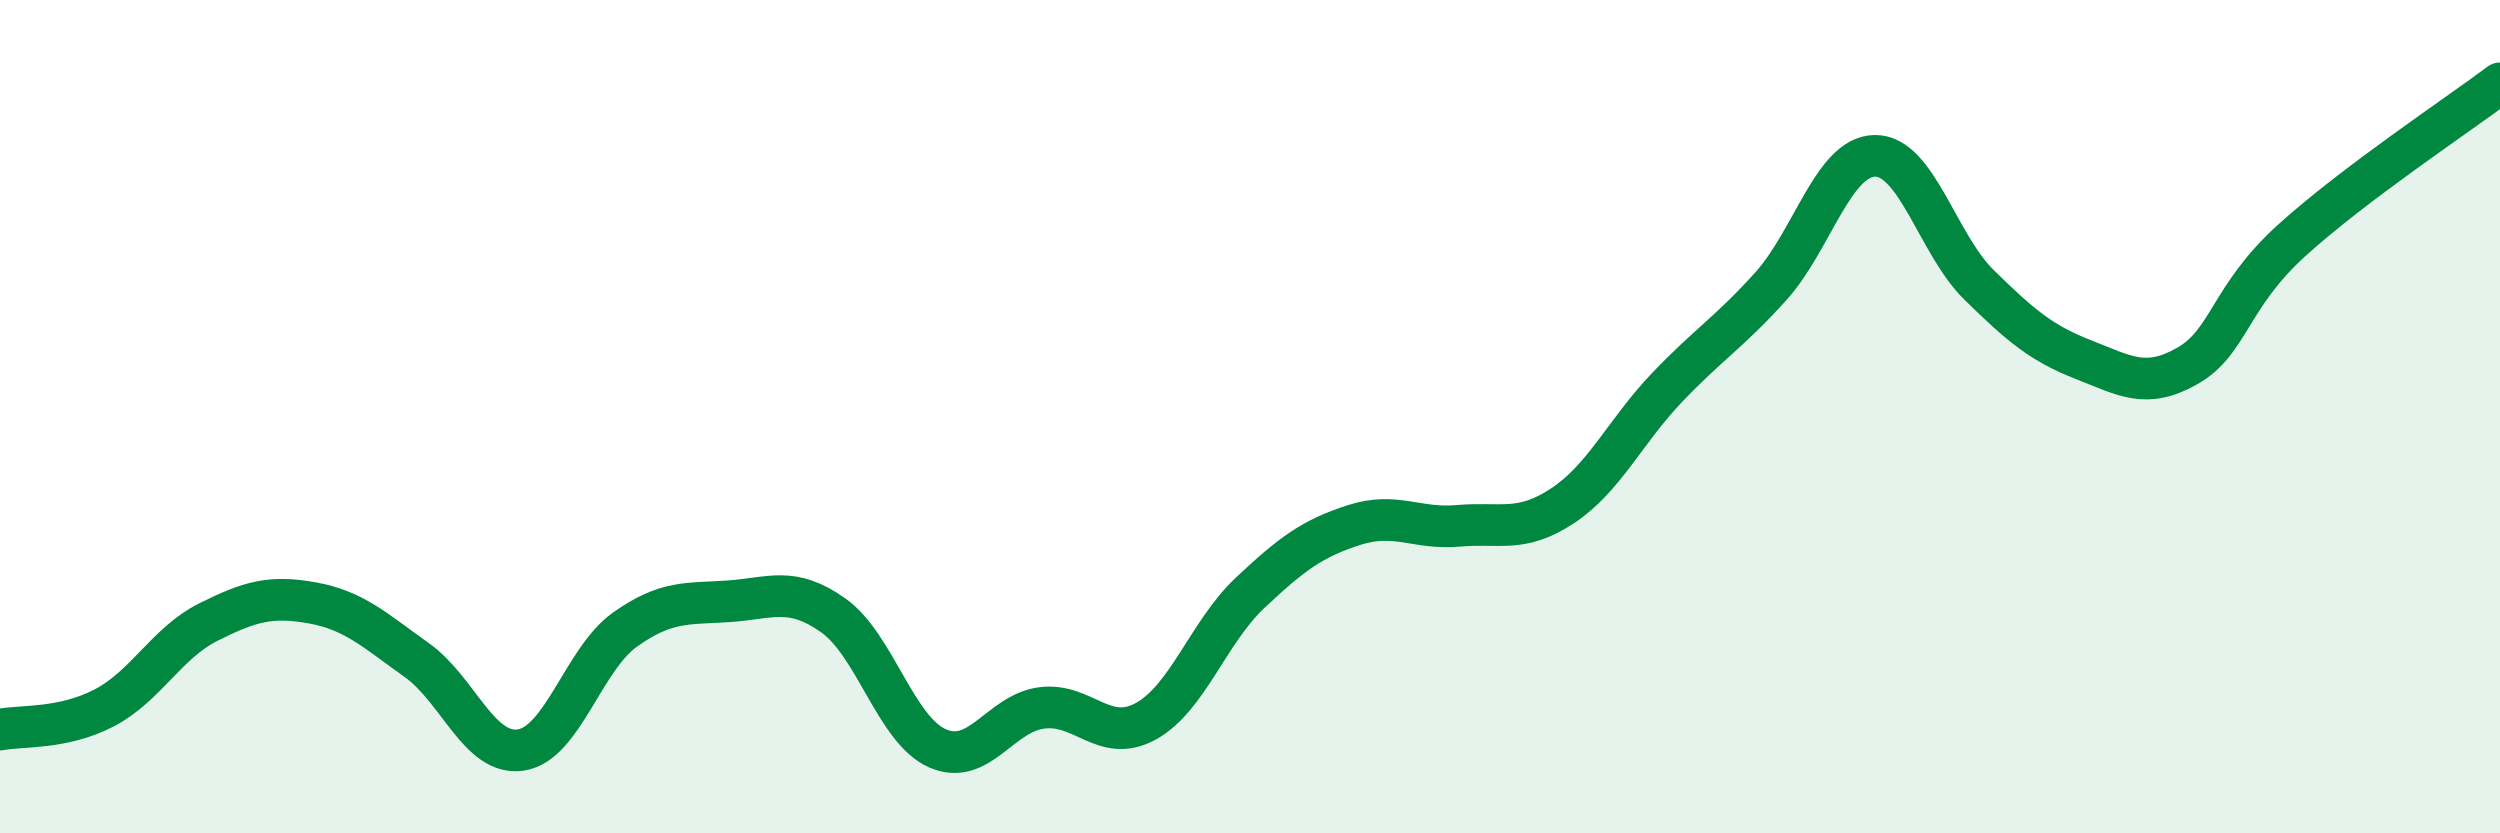
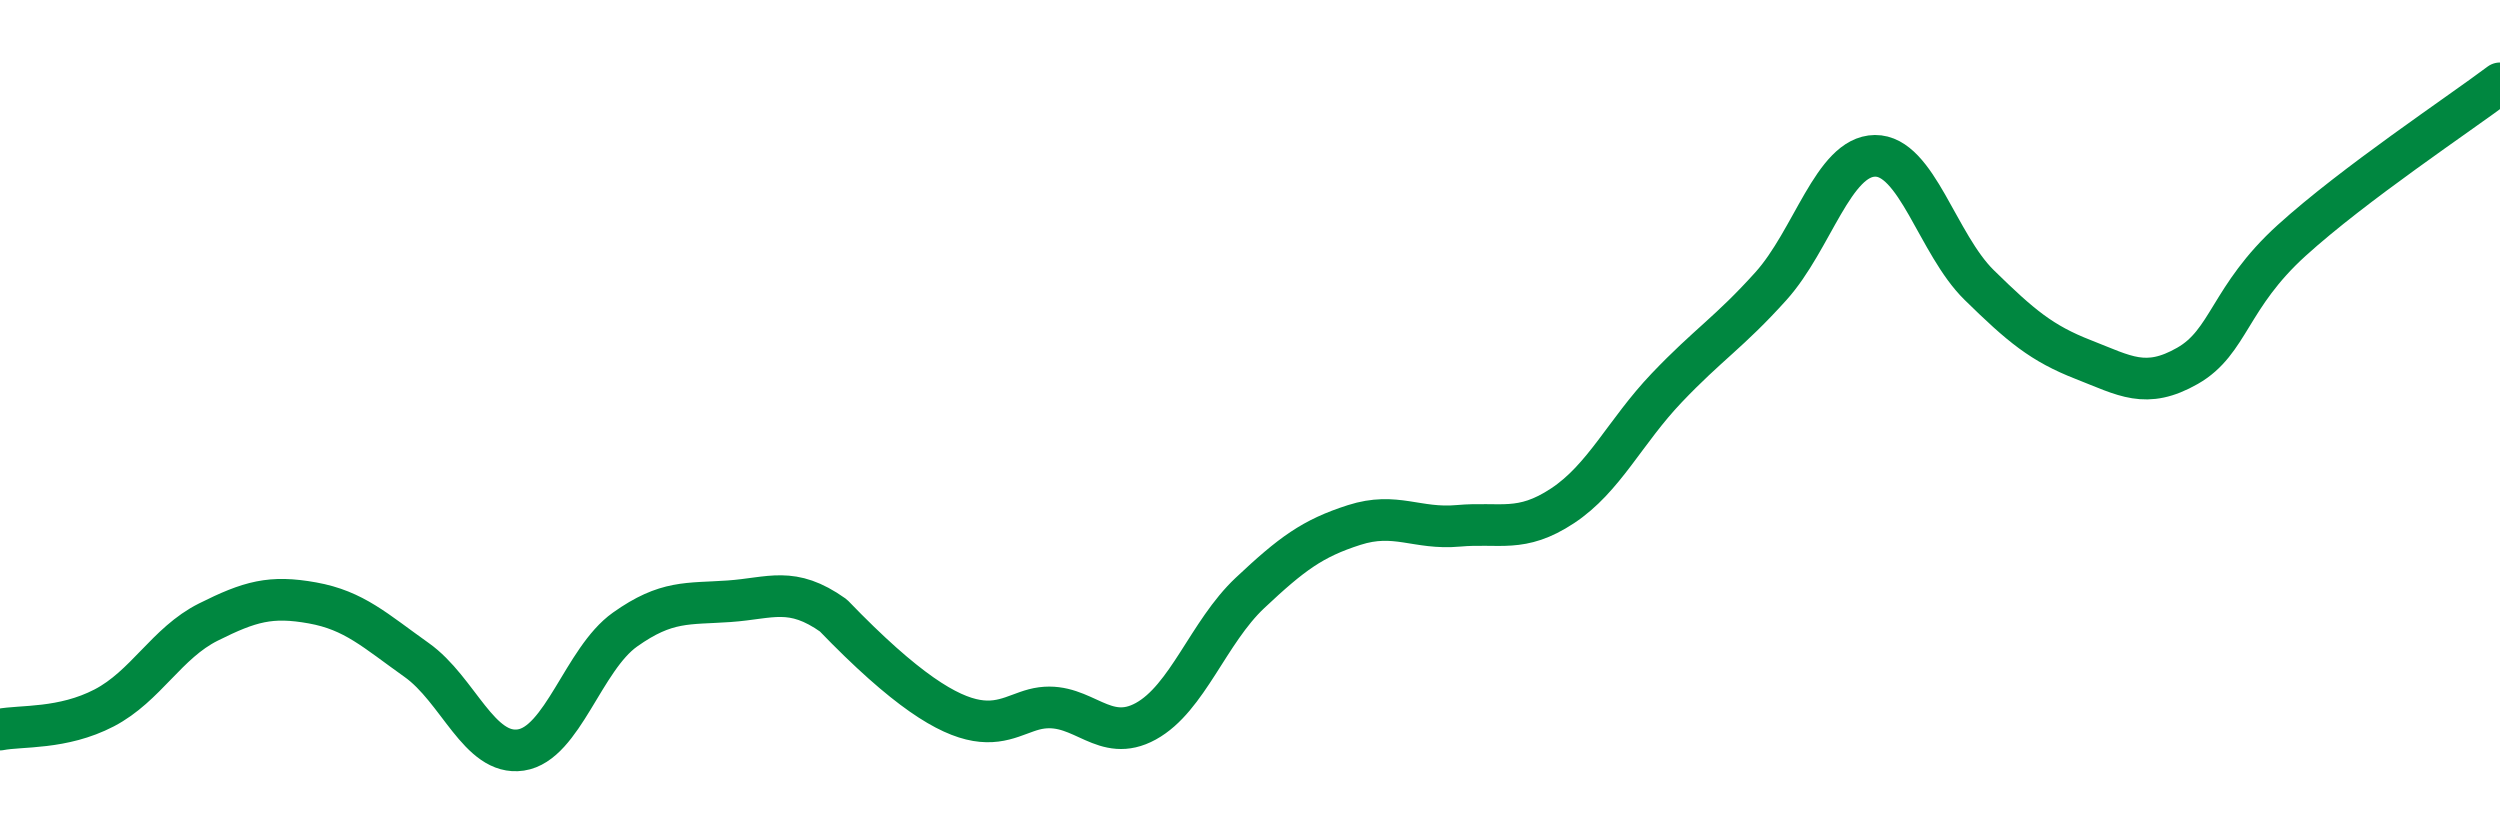
<svg xmlns="http://www.w3.org/2000/svg" width="60" height="20" viewBox="0 0 60 20">
-   <path d="M 0,17.51 C 0.5,17.41 1.5,17.51 2.5,16.99 C 3.5,16.47 4,15.43 5,14.93 C 6,14.43 6.5,14.29 7.5,14.47 C 8.5,14.65 9,15.13 10,15.84 C 11,16.55 11.5,18.15 12.5,18 C 13.5,17.85 14,15.82 15,15.11 C 16,14.4 16.5,14.5 17.5,14.43 C 18.5,14.36 19,14.06 20,14.77 C 21,15.48 21.5,17.52 22.5,17.96 C 23.5,18.4 24,17.12 25,16.99 C 26,16.86 26.5,17.86 27.5,17.31 C 28.5,16.76 29,15.17 30,14.23 C 31,13.29 31.5,12.92 32.5,12.6 C 33.5,12.28 34,12.71 35,12.62 C 36,12.53 36.5,12.8 37.5,12.14 C 38.5,11.48 39,10.36 40,9.31 C 41,8.26 41.5,7.98 42.5,6.87 C 43.5,5.76 44,3.75 45,3.74 C 46,3.73 46.5,5.86 47.5,6.84 C 48.5,7.82 49,8.24 50,8.63 C 51,9.02 51.5,9.35 52.5,8.78 C 53.5,8.21 53.5,7.13 55,5.77 C 56.5,4.41 59,2.75 60,2L60 20L0 20Z" fill="#008740" opacity="0.1" stroke-linecap="round" stroke-linejoin="round" />
-   <path d="M 0,17.51 C 0.5,17.41 1.5,17.51 2.5,16.99 C 3.5,16.47 4,15.43 5,14.93 C 6,14.43 6.5,14.29 7.5,14.47 C 8.5,14.65 9,15.13 10,15.84 C 11,16.55 11.5,18.15 12.5,18 C 13.5,17.85 14,15.82 15,15.11 C 16,14.4 16.5,14.5 17.5,14.43 C 18.5,14.36 19,14.06 20,14.77 C 21,15.48 21.5,17.52 22.5,17.96 C 23.5,18.4 24,17.12 25,16.99 C 26,16.86 26.5,17.86 27.5,17.31 C 28.5,16.76 29,15.17 30,14.23 C 31,13.29 31.5,12.92 32.5,12.6 C 33.5,12.28 34,12.71 35,12.62 C 36,12.53 36.5,12.8 37.5,12.14 C 38.5,11.48 39,10.36 40,9.31 C 41,8.26 41.5,7.98 42.5,6.87 C 43.5,5.76 44,3.75 45,3.74 C 46,3.73 46.5,5.86 47.5,6.84 C 48.5,7.82 49,8.24 50,8.63 C 51,9.02 51.5,9.35 52.5,8.78 C 53.5,8.21 53.5,7.13 55,5.77 C 56.5,4.41 59,2.75 60,2" stroke="#008740" stroke-width="1" fill="none" stroke-linecap="round" stroke-linejoin="round" />
+   <path d="M 0,17.51 C 0.5,17.41 1.5,17.51 2.5,16.99 C 3.5,16.47 4,15.43 5,14.93 C 6,14.43 6.5,14.29 7.5,14.47 C 8.5,14.65 9,15.13 10,15.84 C 11,16.55 11.5,18.15 12.5,18 C 13.5,17.85 14,15.82 15,15.11 C 16,14.4 16.5,14.5 17.5,14.43 C 18.5,14.36 19,14.06 20,14.77 C 23.5,18.4 24,17.12 25,16.99 C 26,16.86 26.5,17.86 27.5,17.31 C 28.5,16.76 29,15.17 30,14.23 C 31,13.29 31.5,12.92 32.5,12.6 C 33.5,12.28 34,12.71 35,12.62 C 36,12.53 36.5,12.8 37.5,12.14 C 38.5,11.48 39,10.36 40,9.31 C 41,8.26 41.5,7.98 42.5,6.87 C 43.5,5.76 44,3.75 45,3.74 C 46,3.73 46.5,5.86 47.5,6.84 C 48.5,7.82 49,8.24 50,8.63 C 51,9.02 51.5,9.35 52.5,8.78 C 53.5,8.21 53.5,7.13 55,5.77 C 56.5,4.41 59,2.75 60,2" stroke="#008740" stroke-width="1" fill="none" stroke-linecap="round" stroke-linejoin="round" />
</svg>